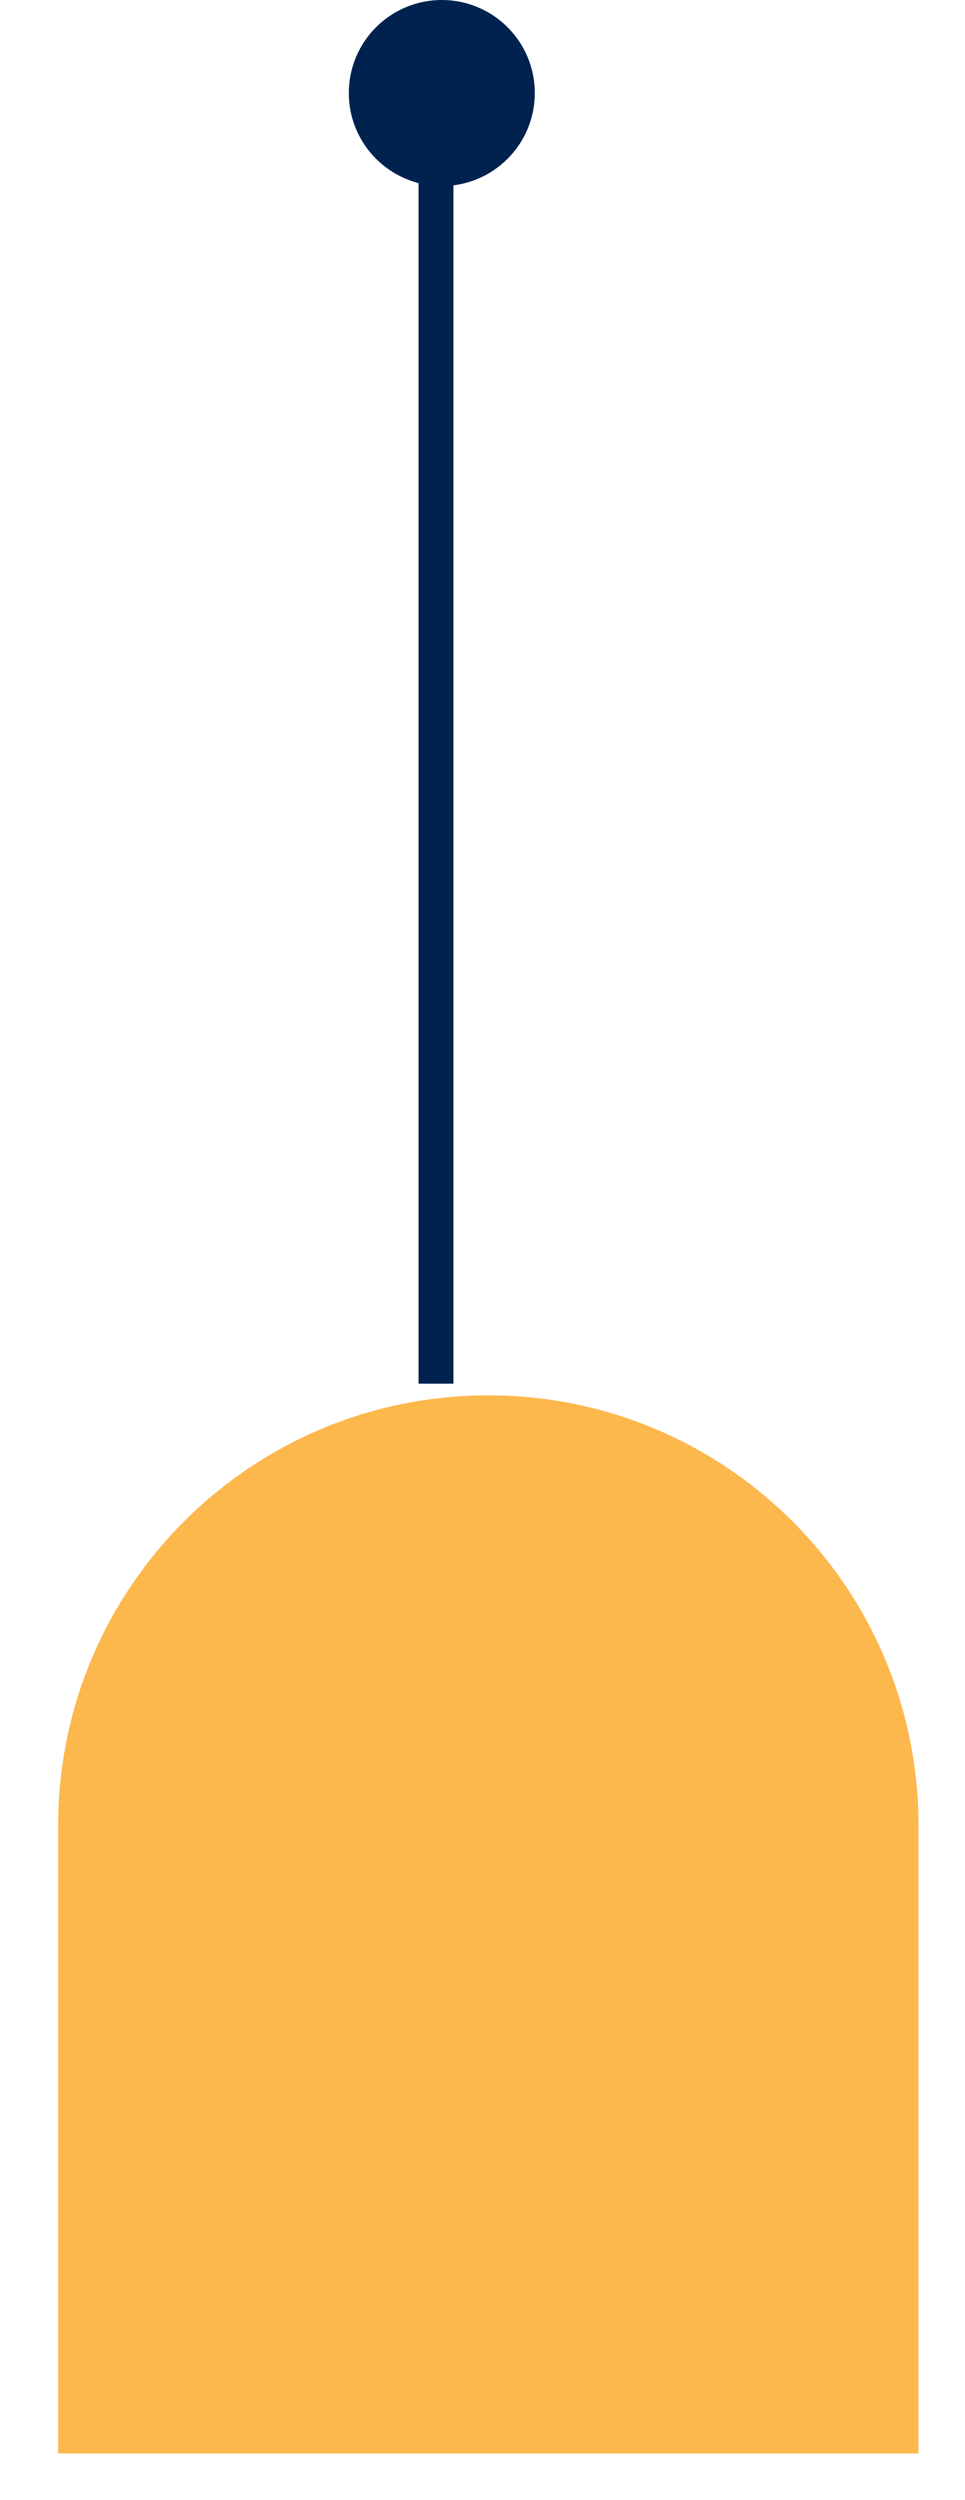
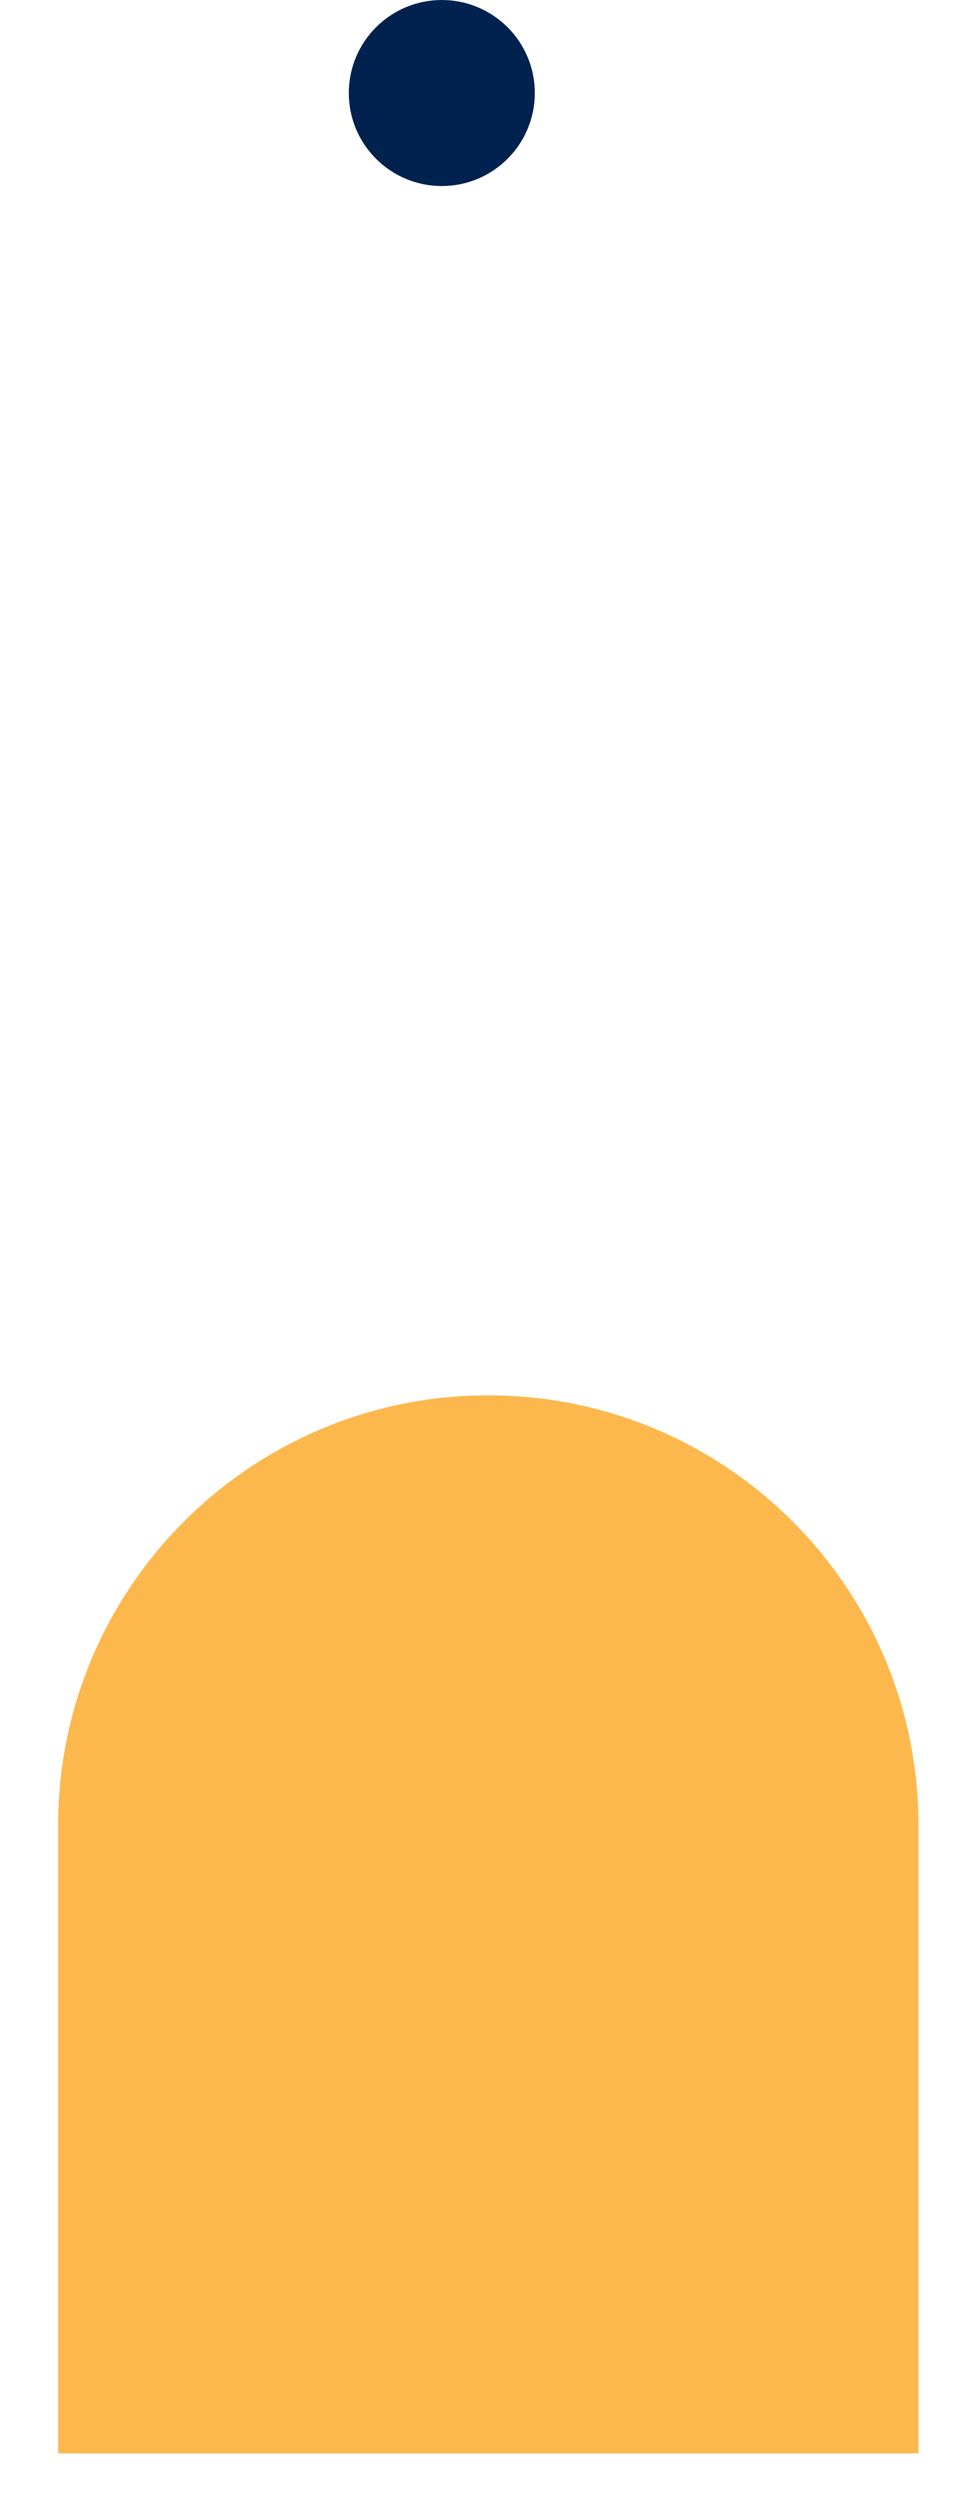
<svg xmlns="http://www.w3.org/2000/svg" width="83" height="215" viewBox="0 0 83 215" fill="none">
-   <line y1="-1.5" x2="106" y2="-1.5" transform="matrix(-4.37114e-08 1 1 4.37114e-08 39 13)" stroke="#01224F" stroke-width="3" />
  <g filter="url(#filter0_d_14_117)">
    <path d="M0 153C0 132.565 16.566 116 37 116V116C57.434 116 74 132.565 74 153V207H0V153Z" fill="#FCB84D" />
  </g>
  <circle cx="38" cy="8" r="7.5" fill="#01224F" stroke="#01224F" />
  <defs>
    <filter id="filter0_d_14_117" x="0" y="116" width="83" height="99" filterUnits="userSpaceOnUse" color-interpolation-filters="sRGB">
      <feFlood flood-opacity="0" result="BackgroundImageFix" />
      <feColorMatrix in="SourceAlpha" type="matrix" values="0 0 0 0 0 0 0 0 0 0 0 0 0 0 0 0 0 0 127 0" result="hardAlpha" />
      <feOffset dx="5" dy="4" />
      <feGaussianBlur stdDeviation="2" />
      <feComposite in2="hardAlpha" operator="out" />
      <feColorMatrix type="matrix" values="0 0 0 0 0 0 0 0 0 0 0 0 0 0 0 0 0 0 0.25 0" />
      <feBlend mode="normal" in2="BackgroundImageFix" result="effect1_dropShadow_14_117" />
      <feBlend mode="normal" in="SourceGraphic" in2="effect1_dropShadow_14_117" result="shape" />
    </filter>
  </defs>
</svg>